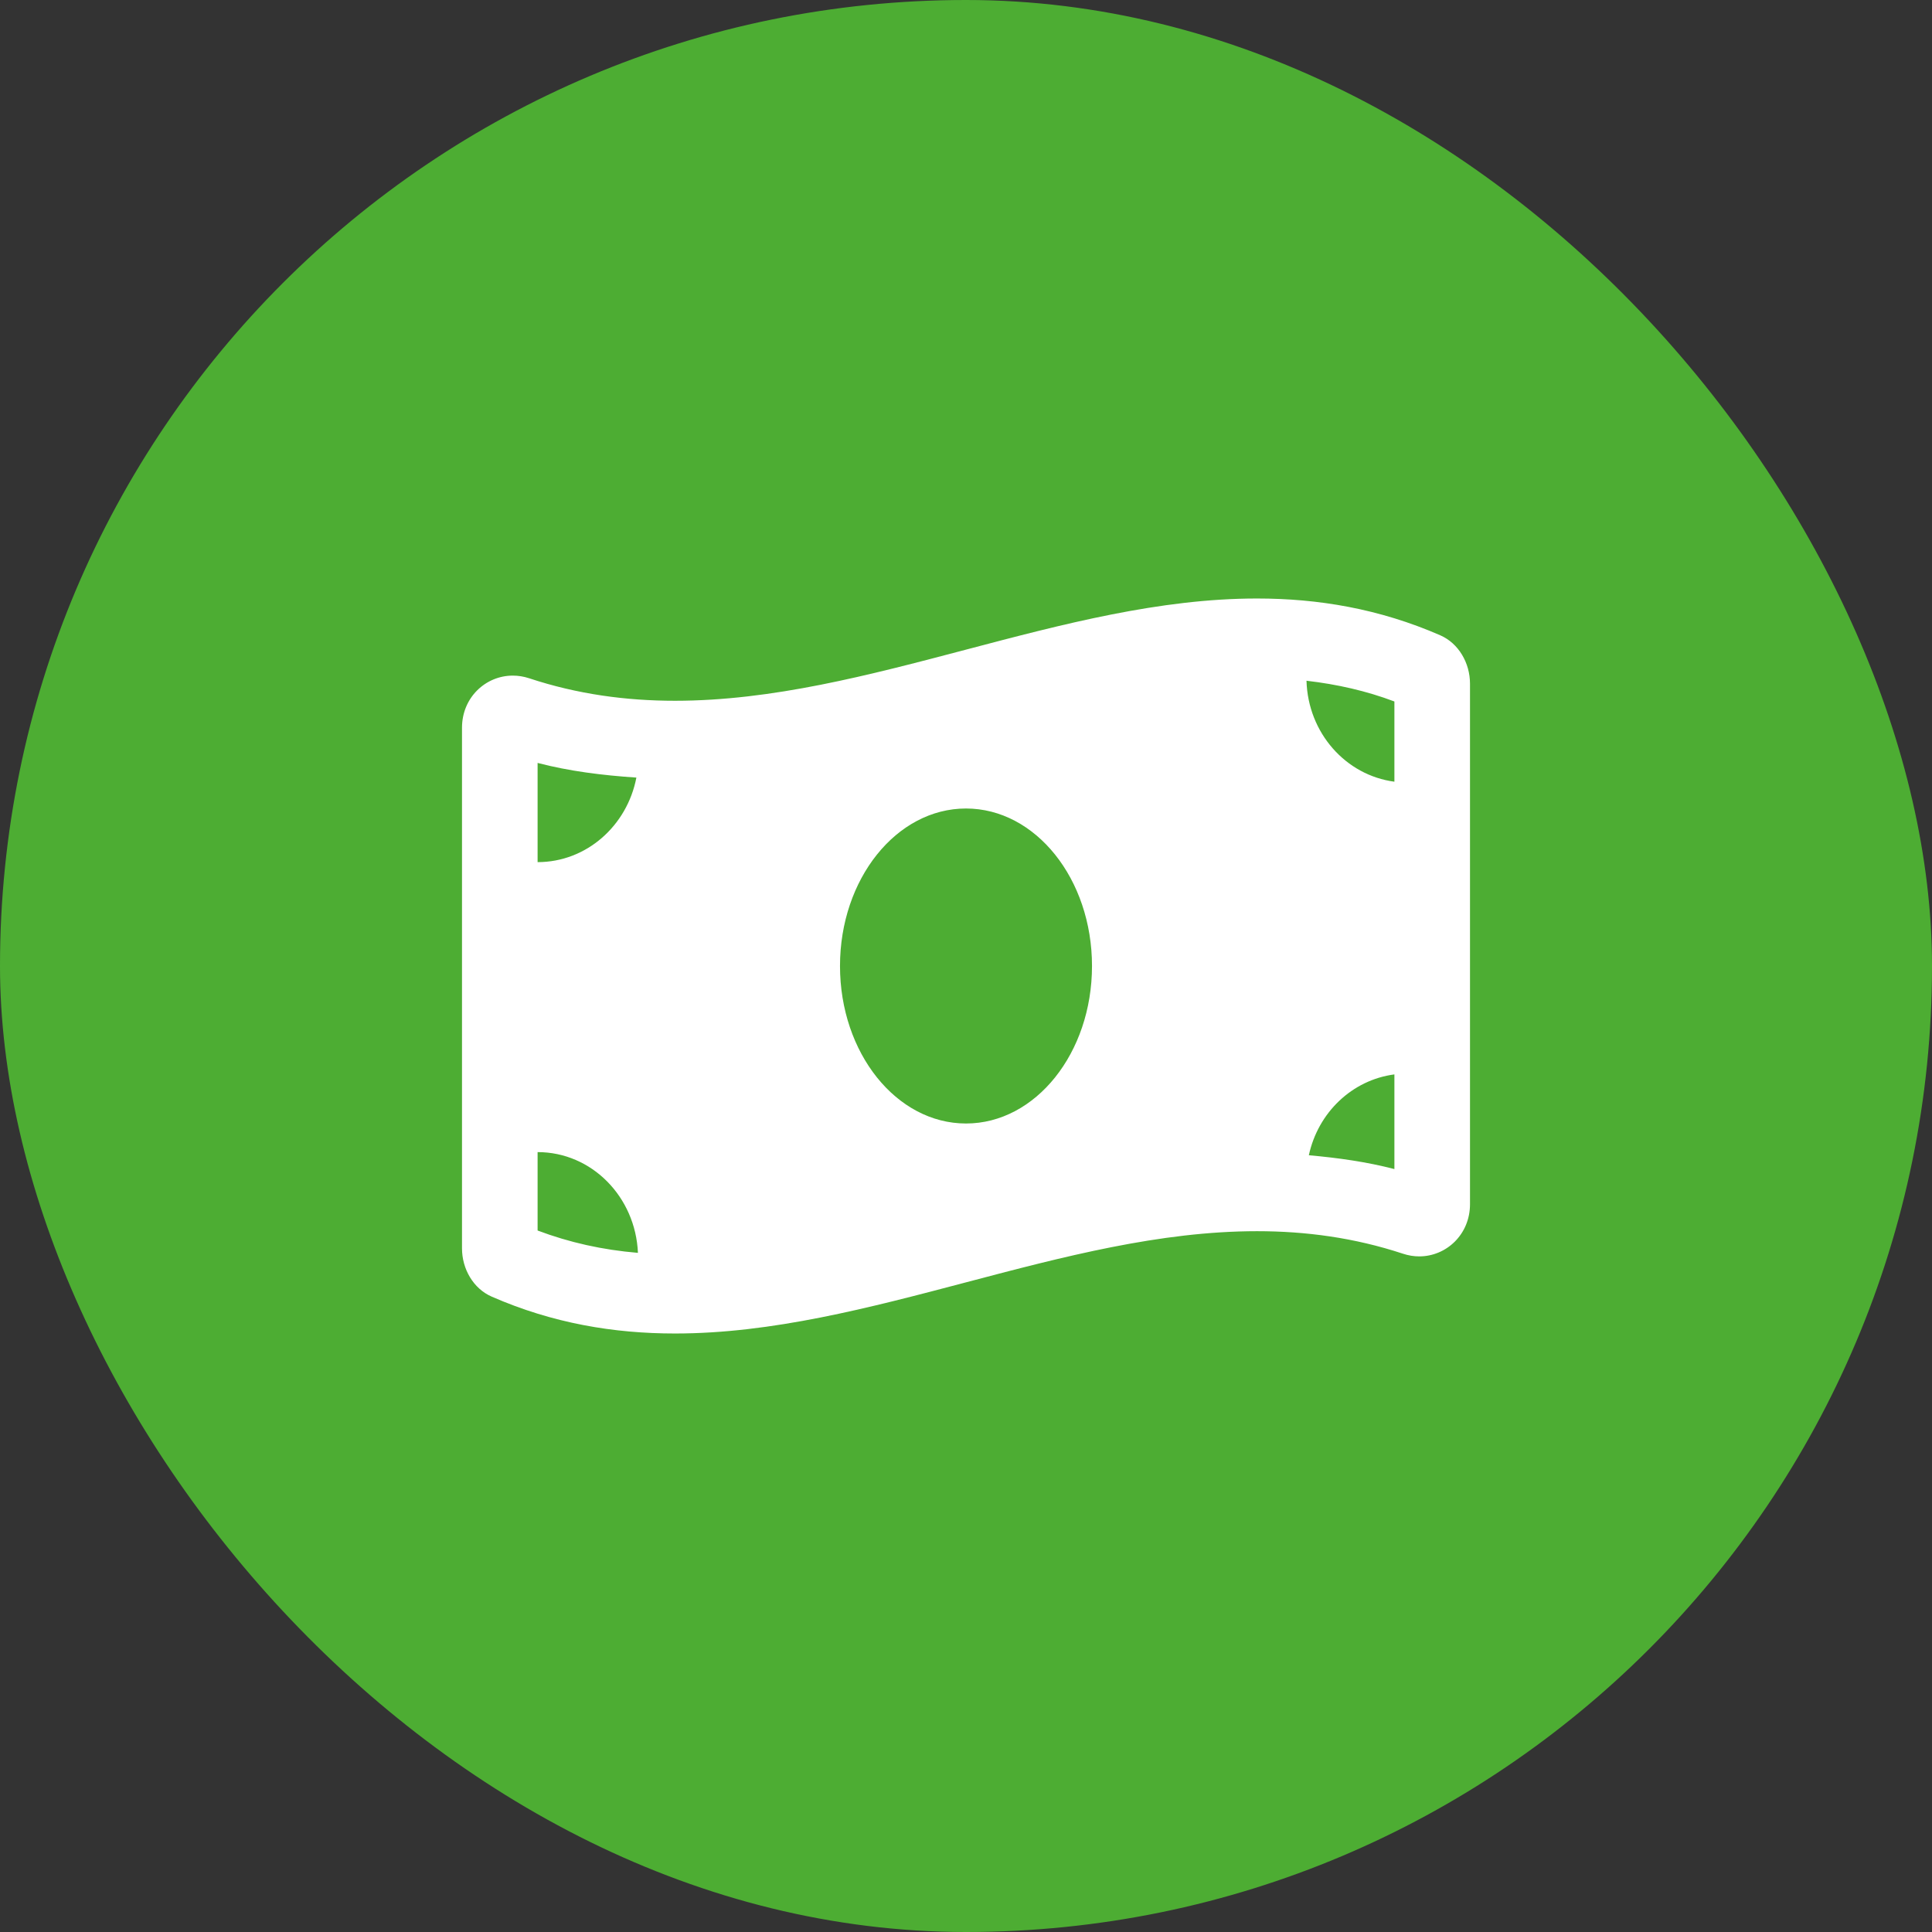
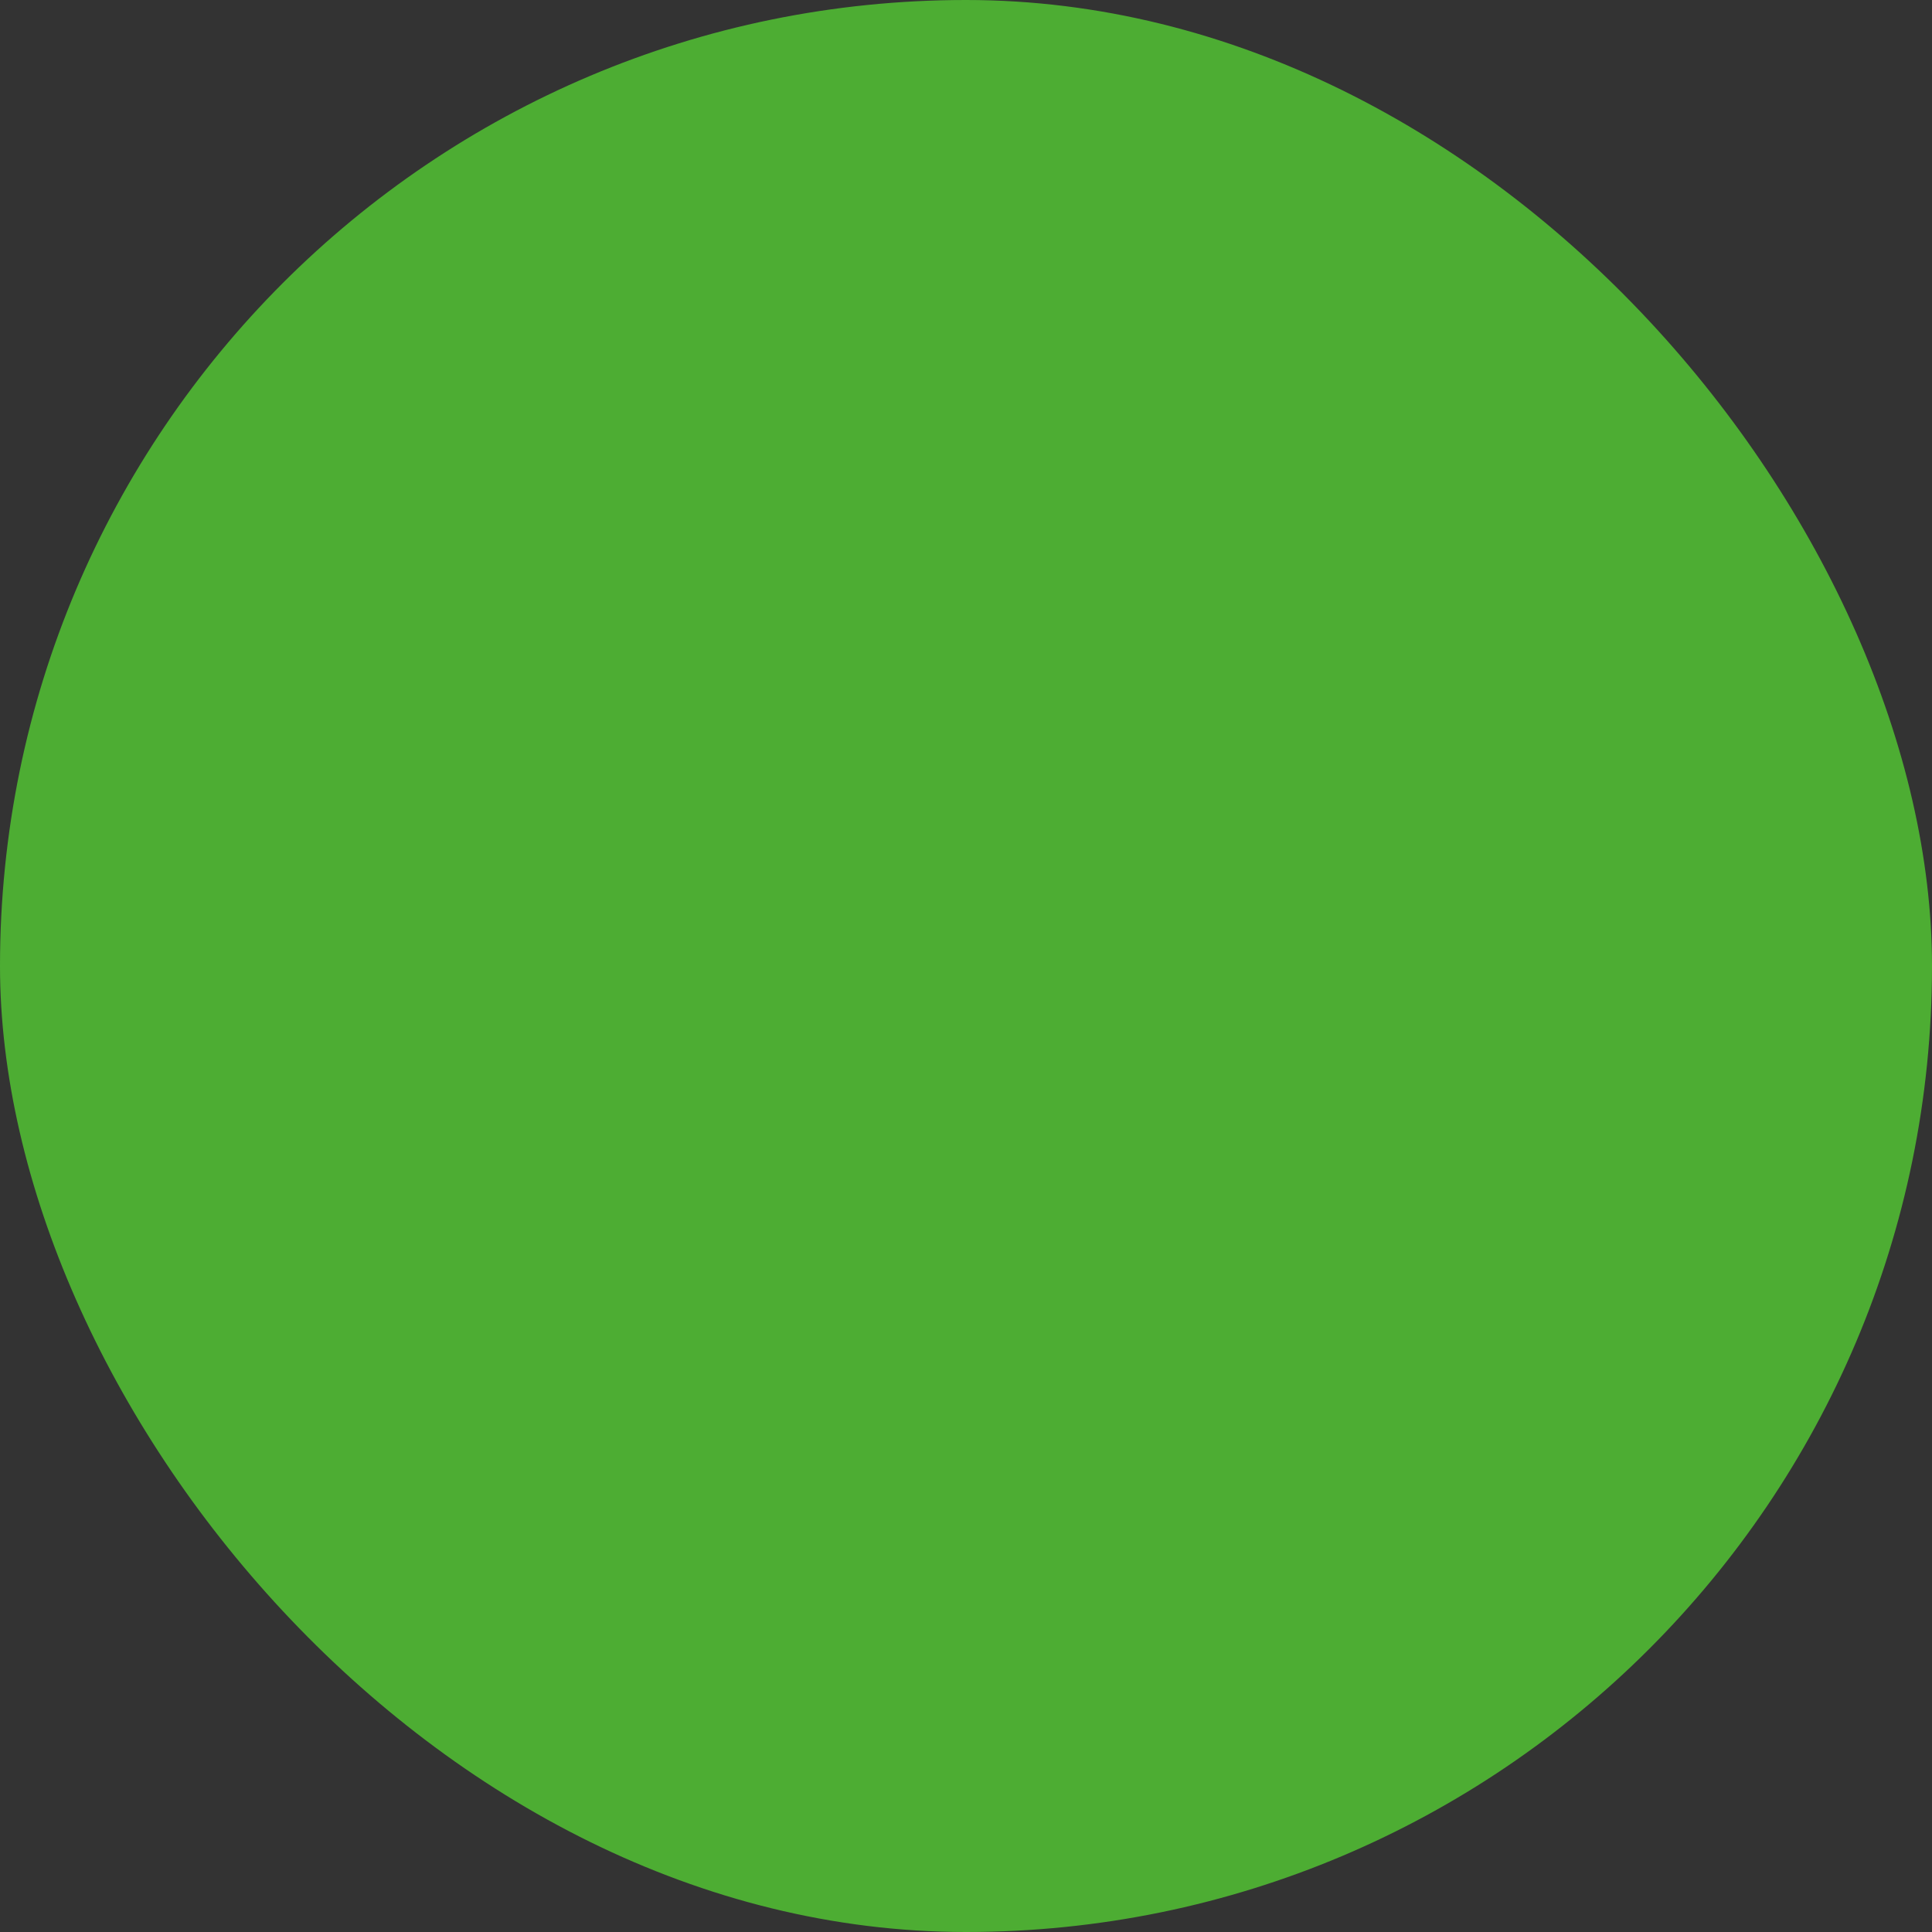
<svg xmlns="http://www.w3.org/2000/svg" width="46" height="46" viewBox="0 0 46 46" fill="none">
  <rect x="0" y="0" width="46" height="46" fill="#333333" stroke="none" />
  <rect width="46" height="46" rx="23" fill="#4DAD33" />
  <g clip-path="url(#clip0_28_213)">
-     <path d="M34.294 15.127C32.839 14.492 31.383 14.25 29.928 14.25C25.309 14.25 20.691 16.685 16.072 16.685C14.914 16.685 13.756 16.532 12.598 16.149C12.467 16.106 12.337 16.086 12.209 16.086C11.564 16.086 11 16.606 11 17.328V29.721C11 30.215 11.271 30.682 11.707 30.872C13.161 31.508 14.617 31.75 16.072 31.75C20.691 31.75 25.31 29.314 29.928 29.314C31.087 29.314 32.245 29.468 33.403 29.85C33.533 29.893 33.663 29.914 33.791 29.914C34.436 29.914 35 29.393 35 28.671V16.279C35 15.785 34.729 15.318 34.294 15.127ZM12.8 18.165C13.555 18.362 14.342 18.46 15.152 18.514C14.931 19.662 13.963 20.527 12.8 20.527V18.165ZM12.8 29.298V27.431C14.089 27.431 15.132 28.497 15.189 29.83C14.344 29.759 13.555 29.583 12.8 29.298ZM23 26.75C21.343 26.75 20 25.071 20 23C20 20.929 21.343 19.25 23 19.25C24.657 19.25 26 20.929 26 23C26 25.072 24.656 26.75 23 26.75ZM33.2 27.835C32.543 27.664 31.861 27.568 31.163 27.506C31.383 26.487 32.194 25.713 33.2 25.581V27.835ZM33.2 18.612C32.042 18.459 31.143 17.452 31.107 16.208C31.84 16.293 32.535 16.451 33.2 16.702V18.612Z" fill="white" />
-   </g>
+     </g>
  <defs>
    <clipPath id="clip0_28_213">
-       <rect width="24" height="20" fill="white" transform="translate(11 13)" />
-     </clipPath>
+       </clipPath>
  </defs>
</svg>